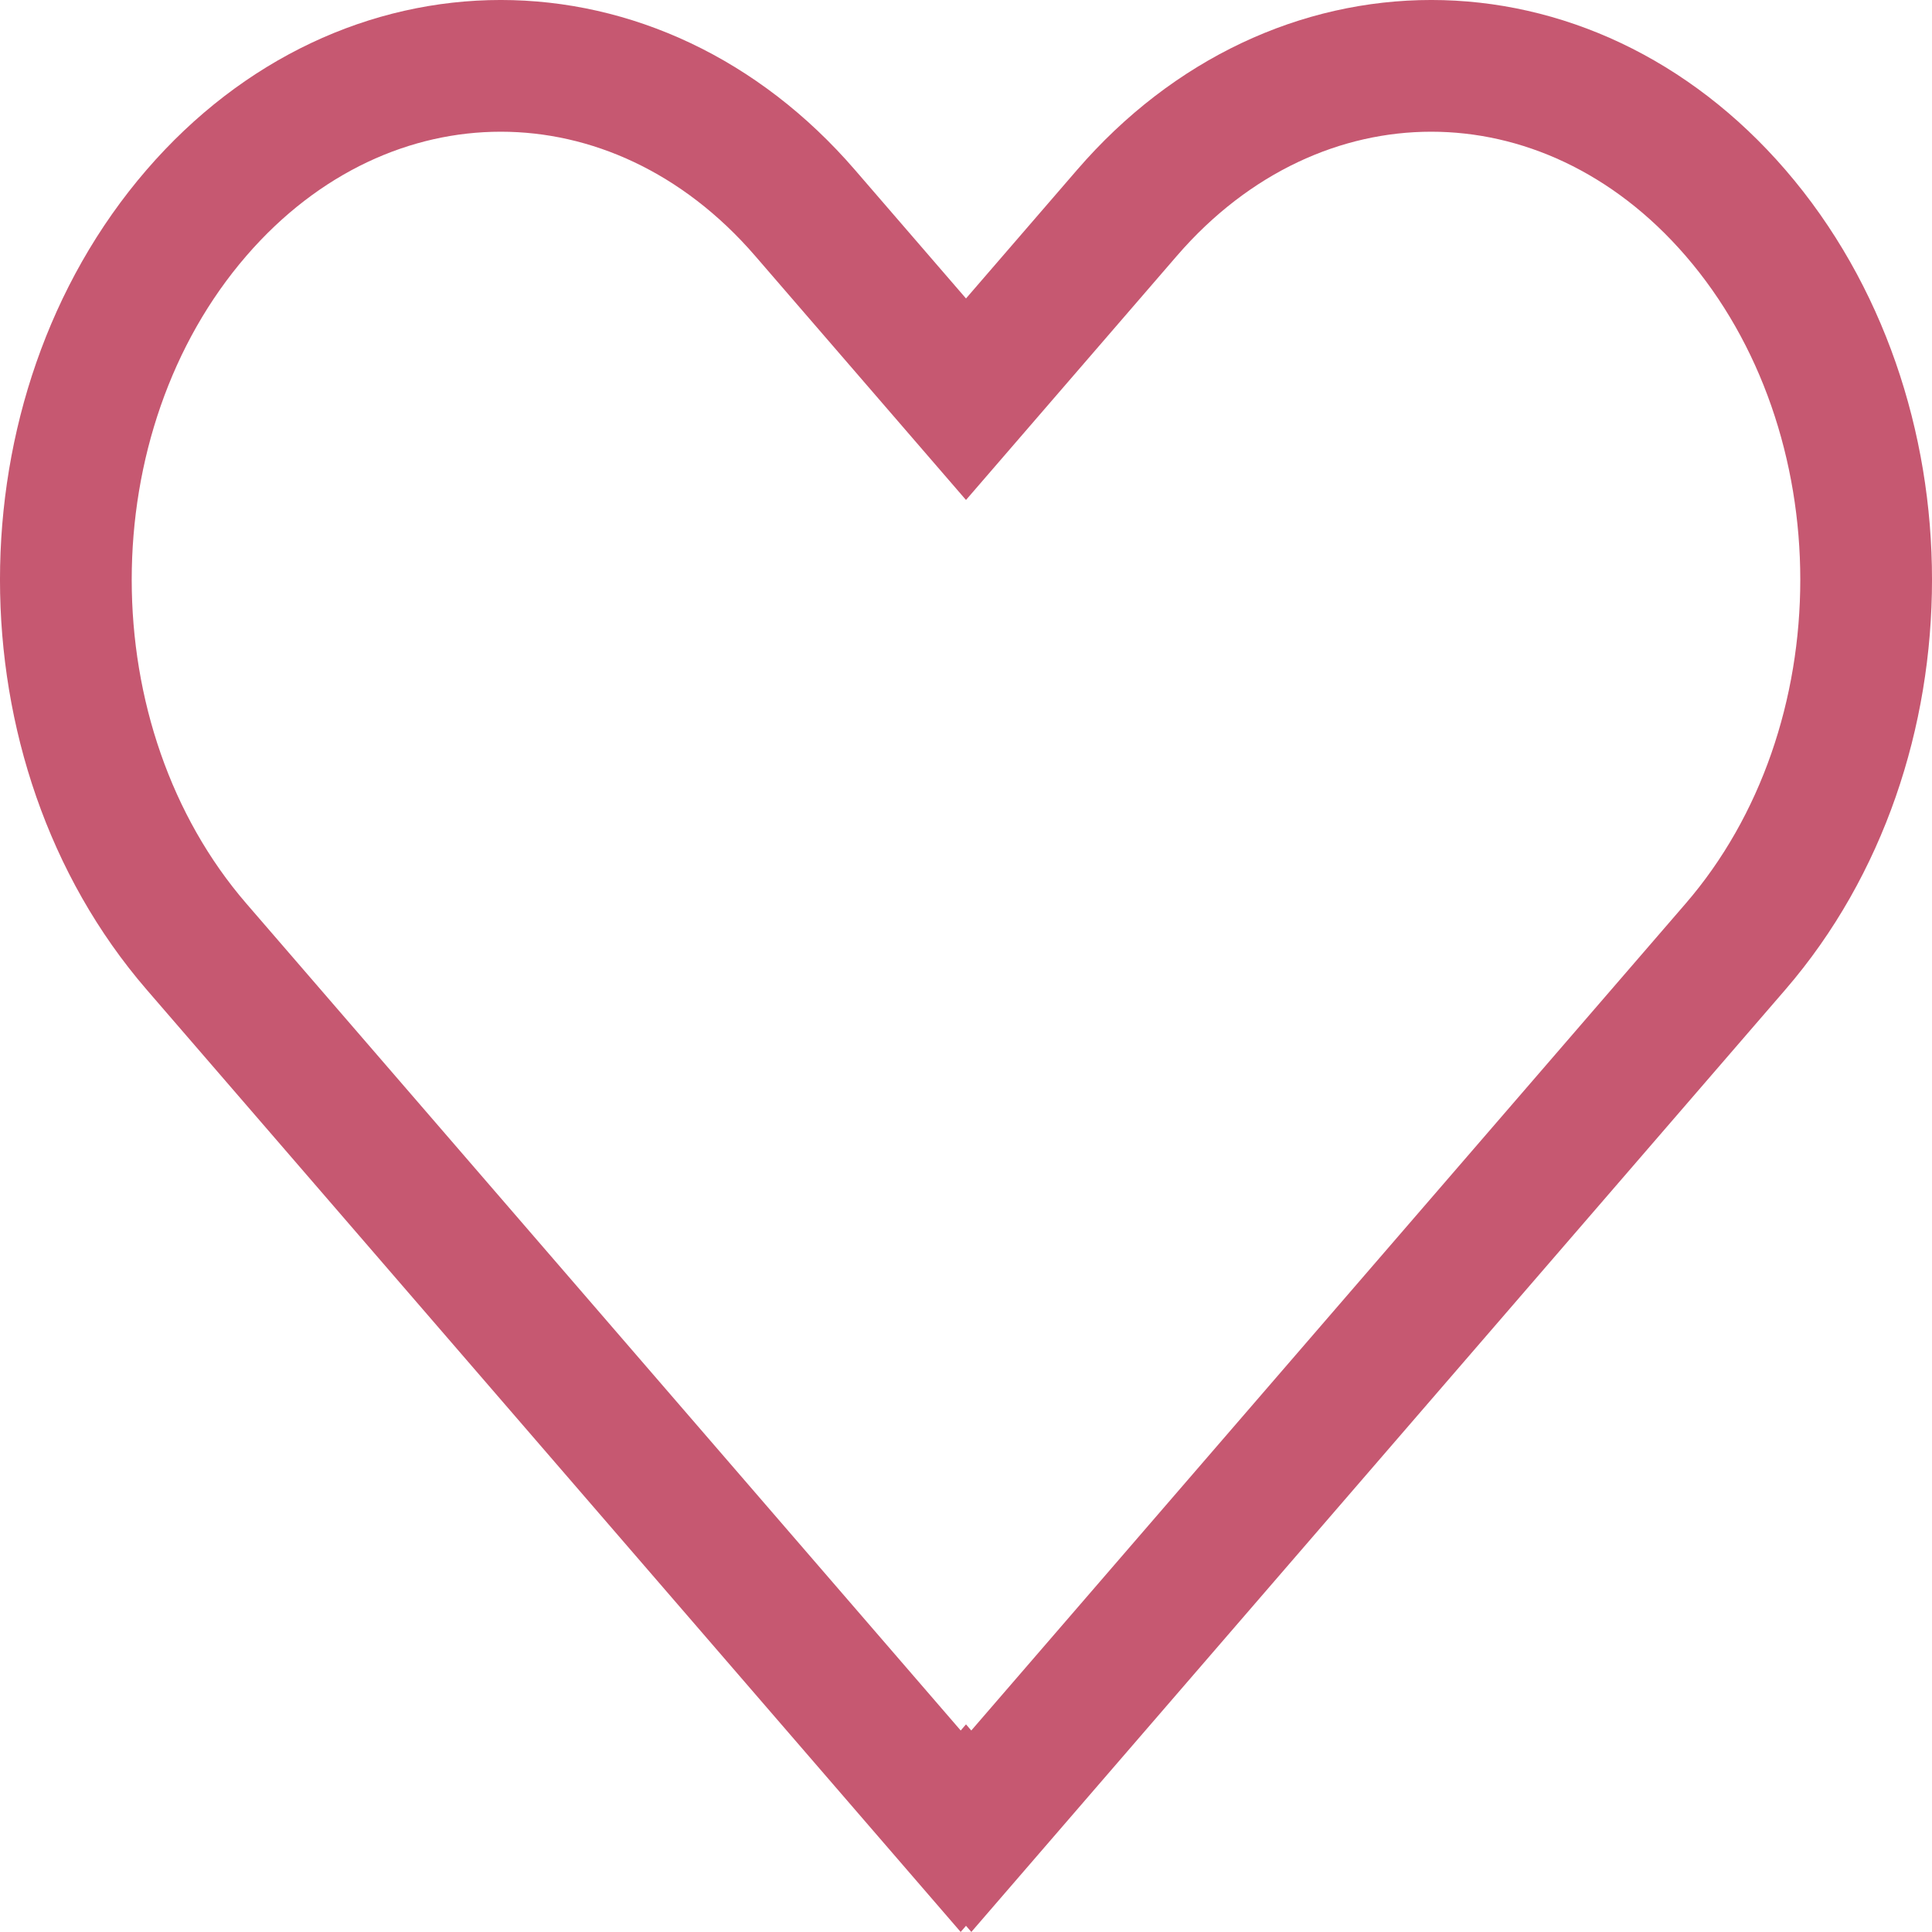
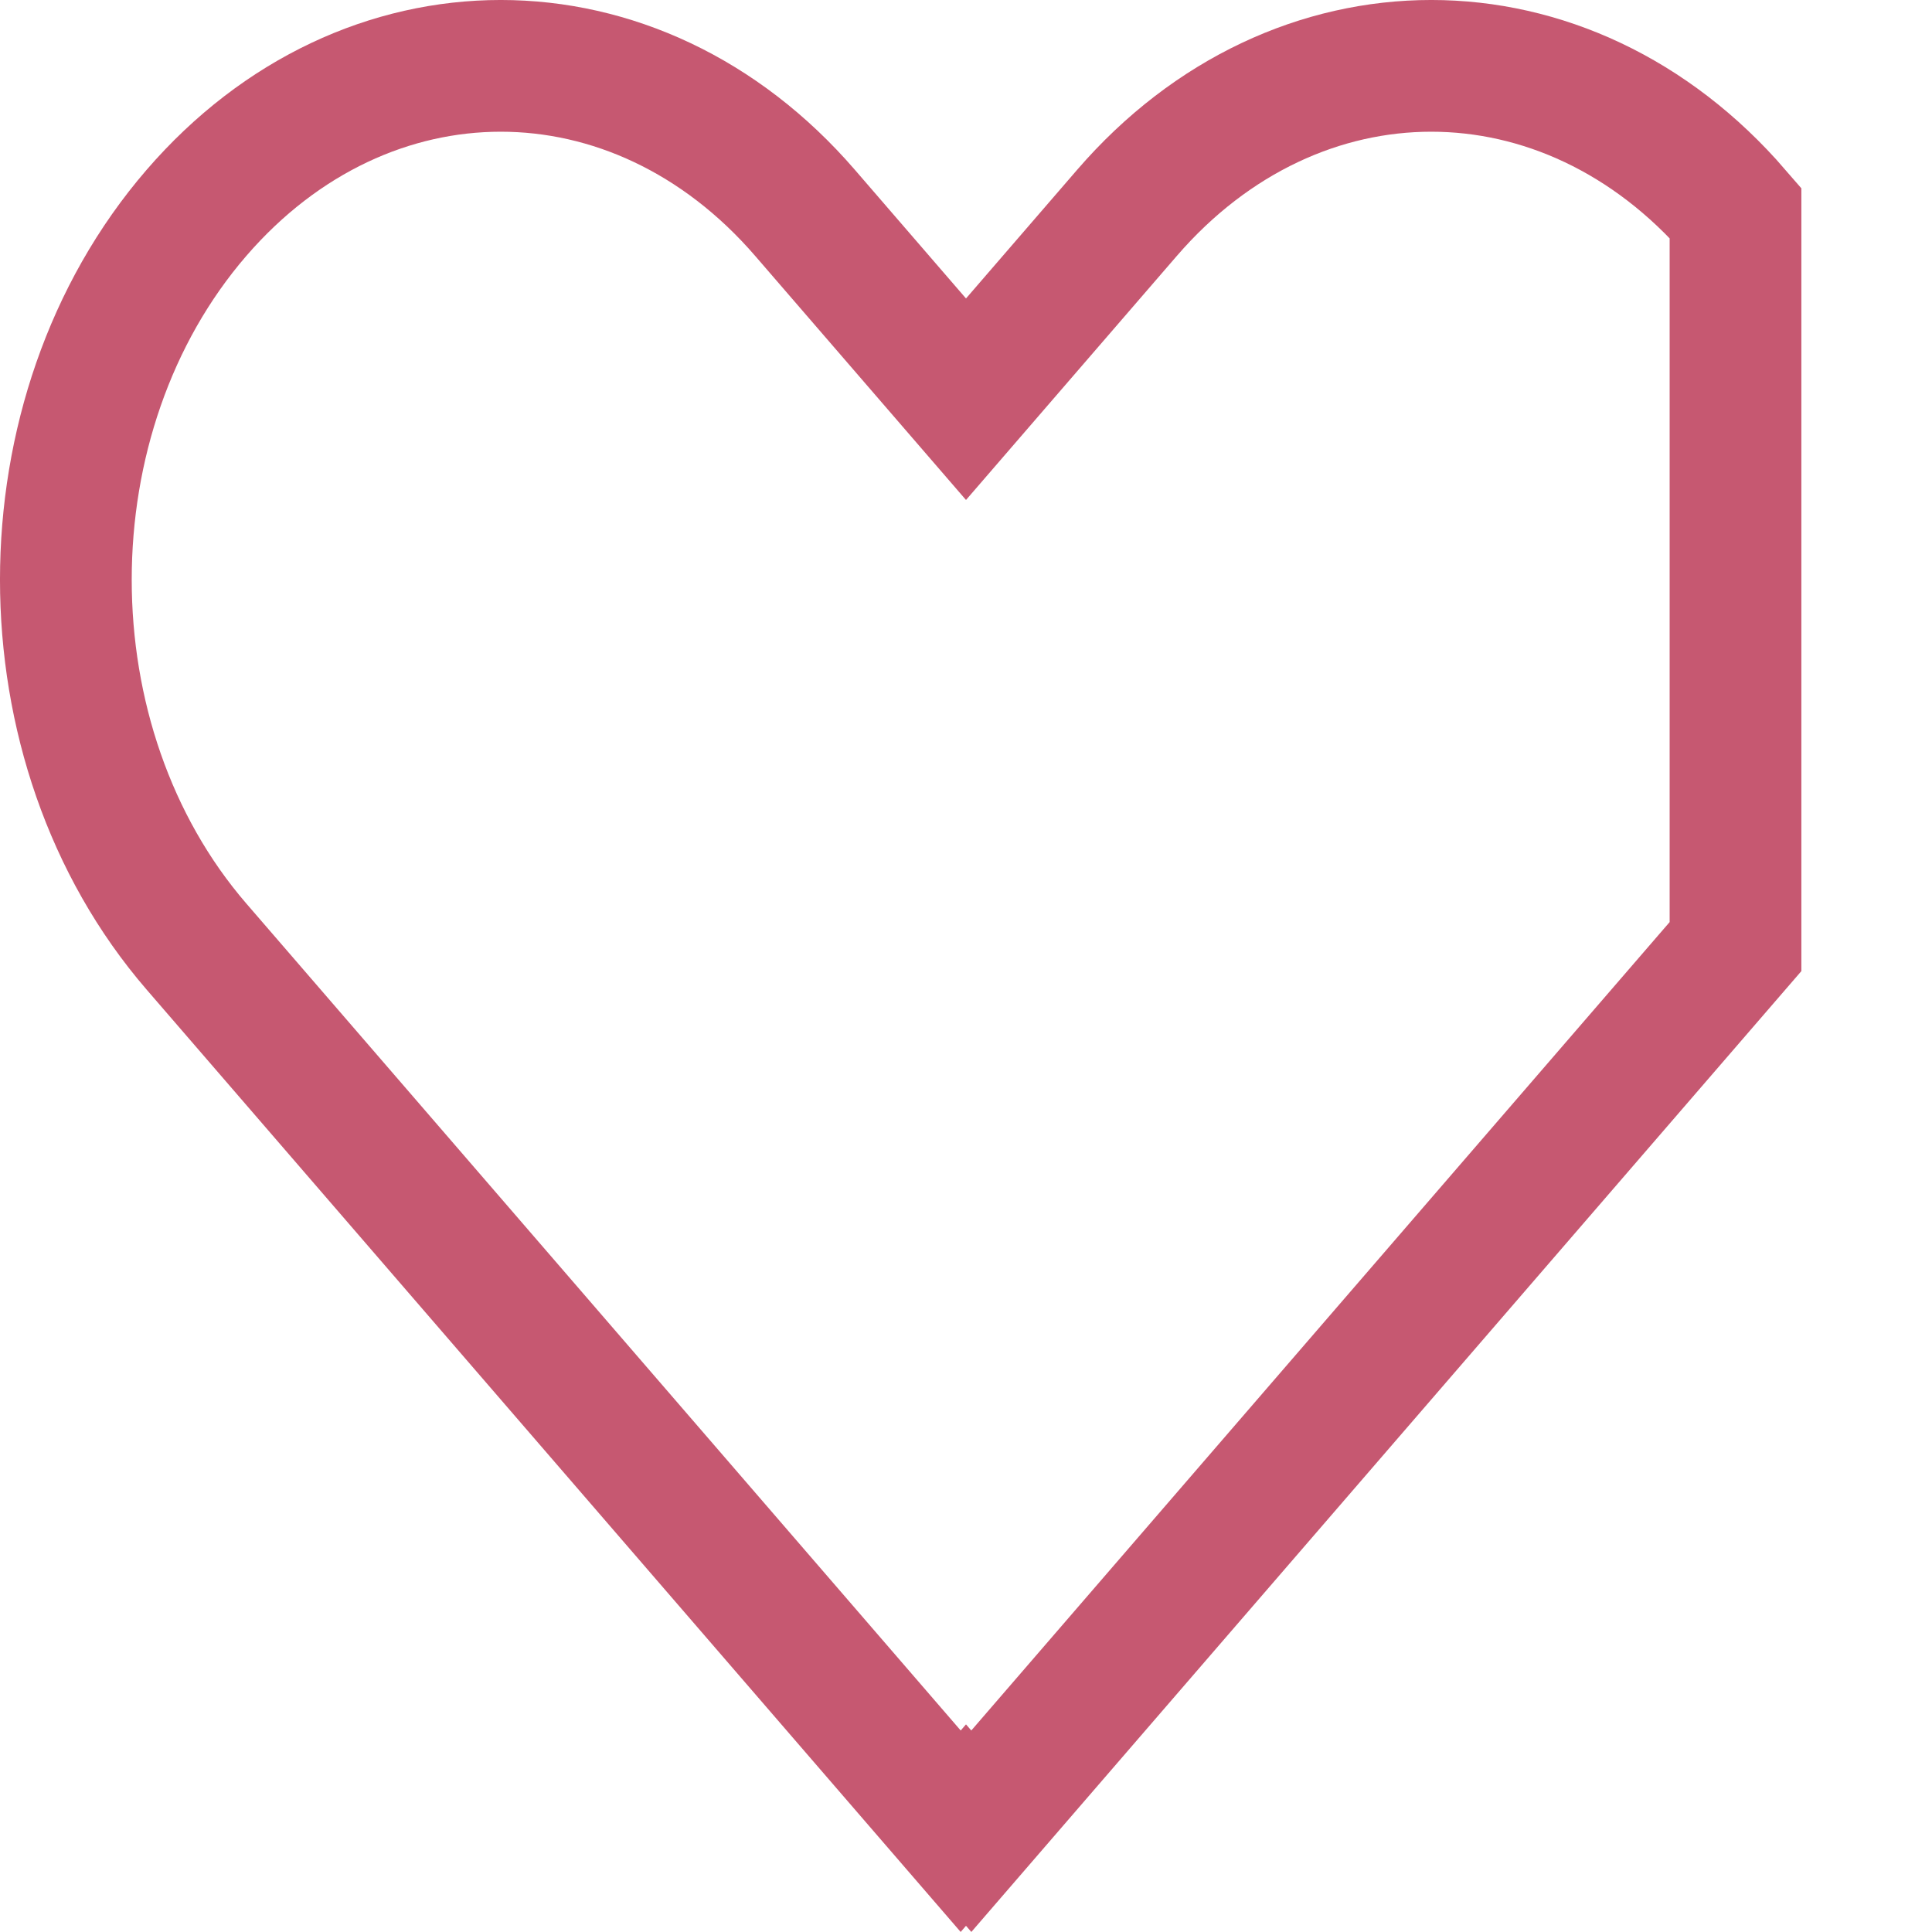
<svg xmlns="http://www.w3.org/2000/svg" width="44" height="44" viewBox="0 0 44 44" fill="none">
-   <path d="M39.525 21.558L22.121 41.705L22 41.565L21.879 41.705L4.475 21.558C0.508 16.965 0.508 9.44 4.475 4.847C8.331 0.384 14.478 0.384 18.333 4.847L20.865 7.778L22 9.092L23.135 7.778L25.667 4.847C29.522 0.384 35.669 0.384 39.525 4.847C43.492 9.44 43.492 16.965 39.525 21.558Z" stroke="#C65871" stroke-width="3" />
+   <path d="M39.525 21.558L22.121 41.705L22 41.565L21.879 41.705L4.475 21.558C0.508 16.965 0.508 9.44 4.475 4.847C8.331 0.384 14.478 0.384 18.333 4.847L20.865 7.778L22 9.092L23.135 7.778L25.667 4.847C29.522 0.384 35.669 0.384 39.525 4.847Z" stroke="#C65871" stroke-width="3" />
</svg>